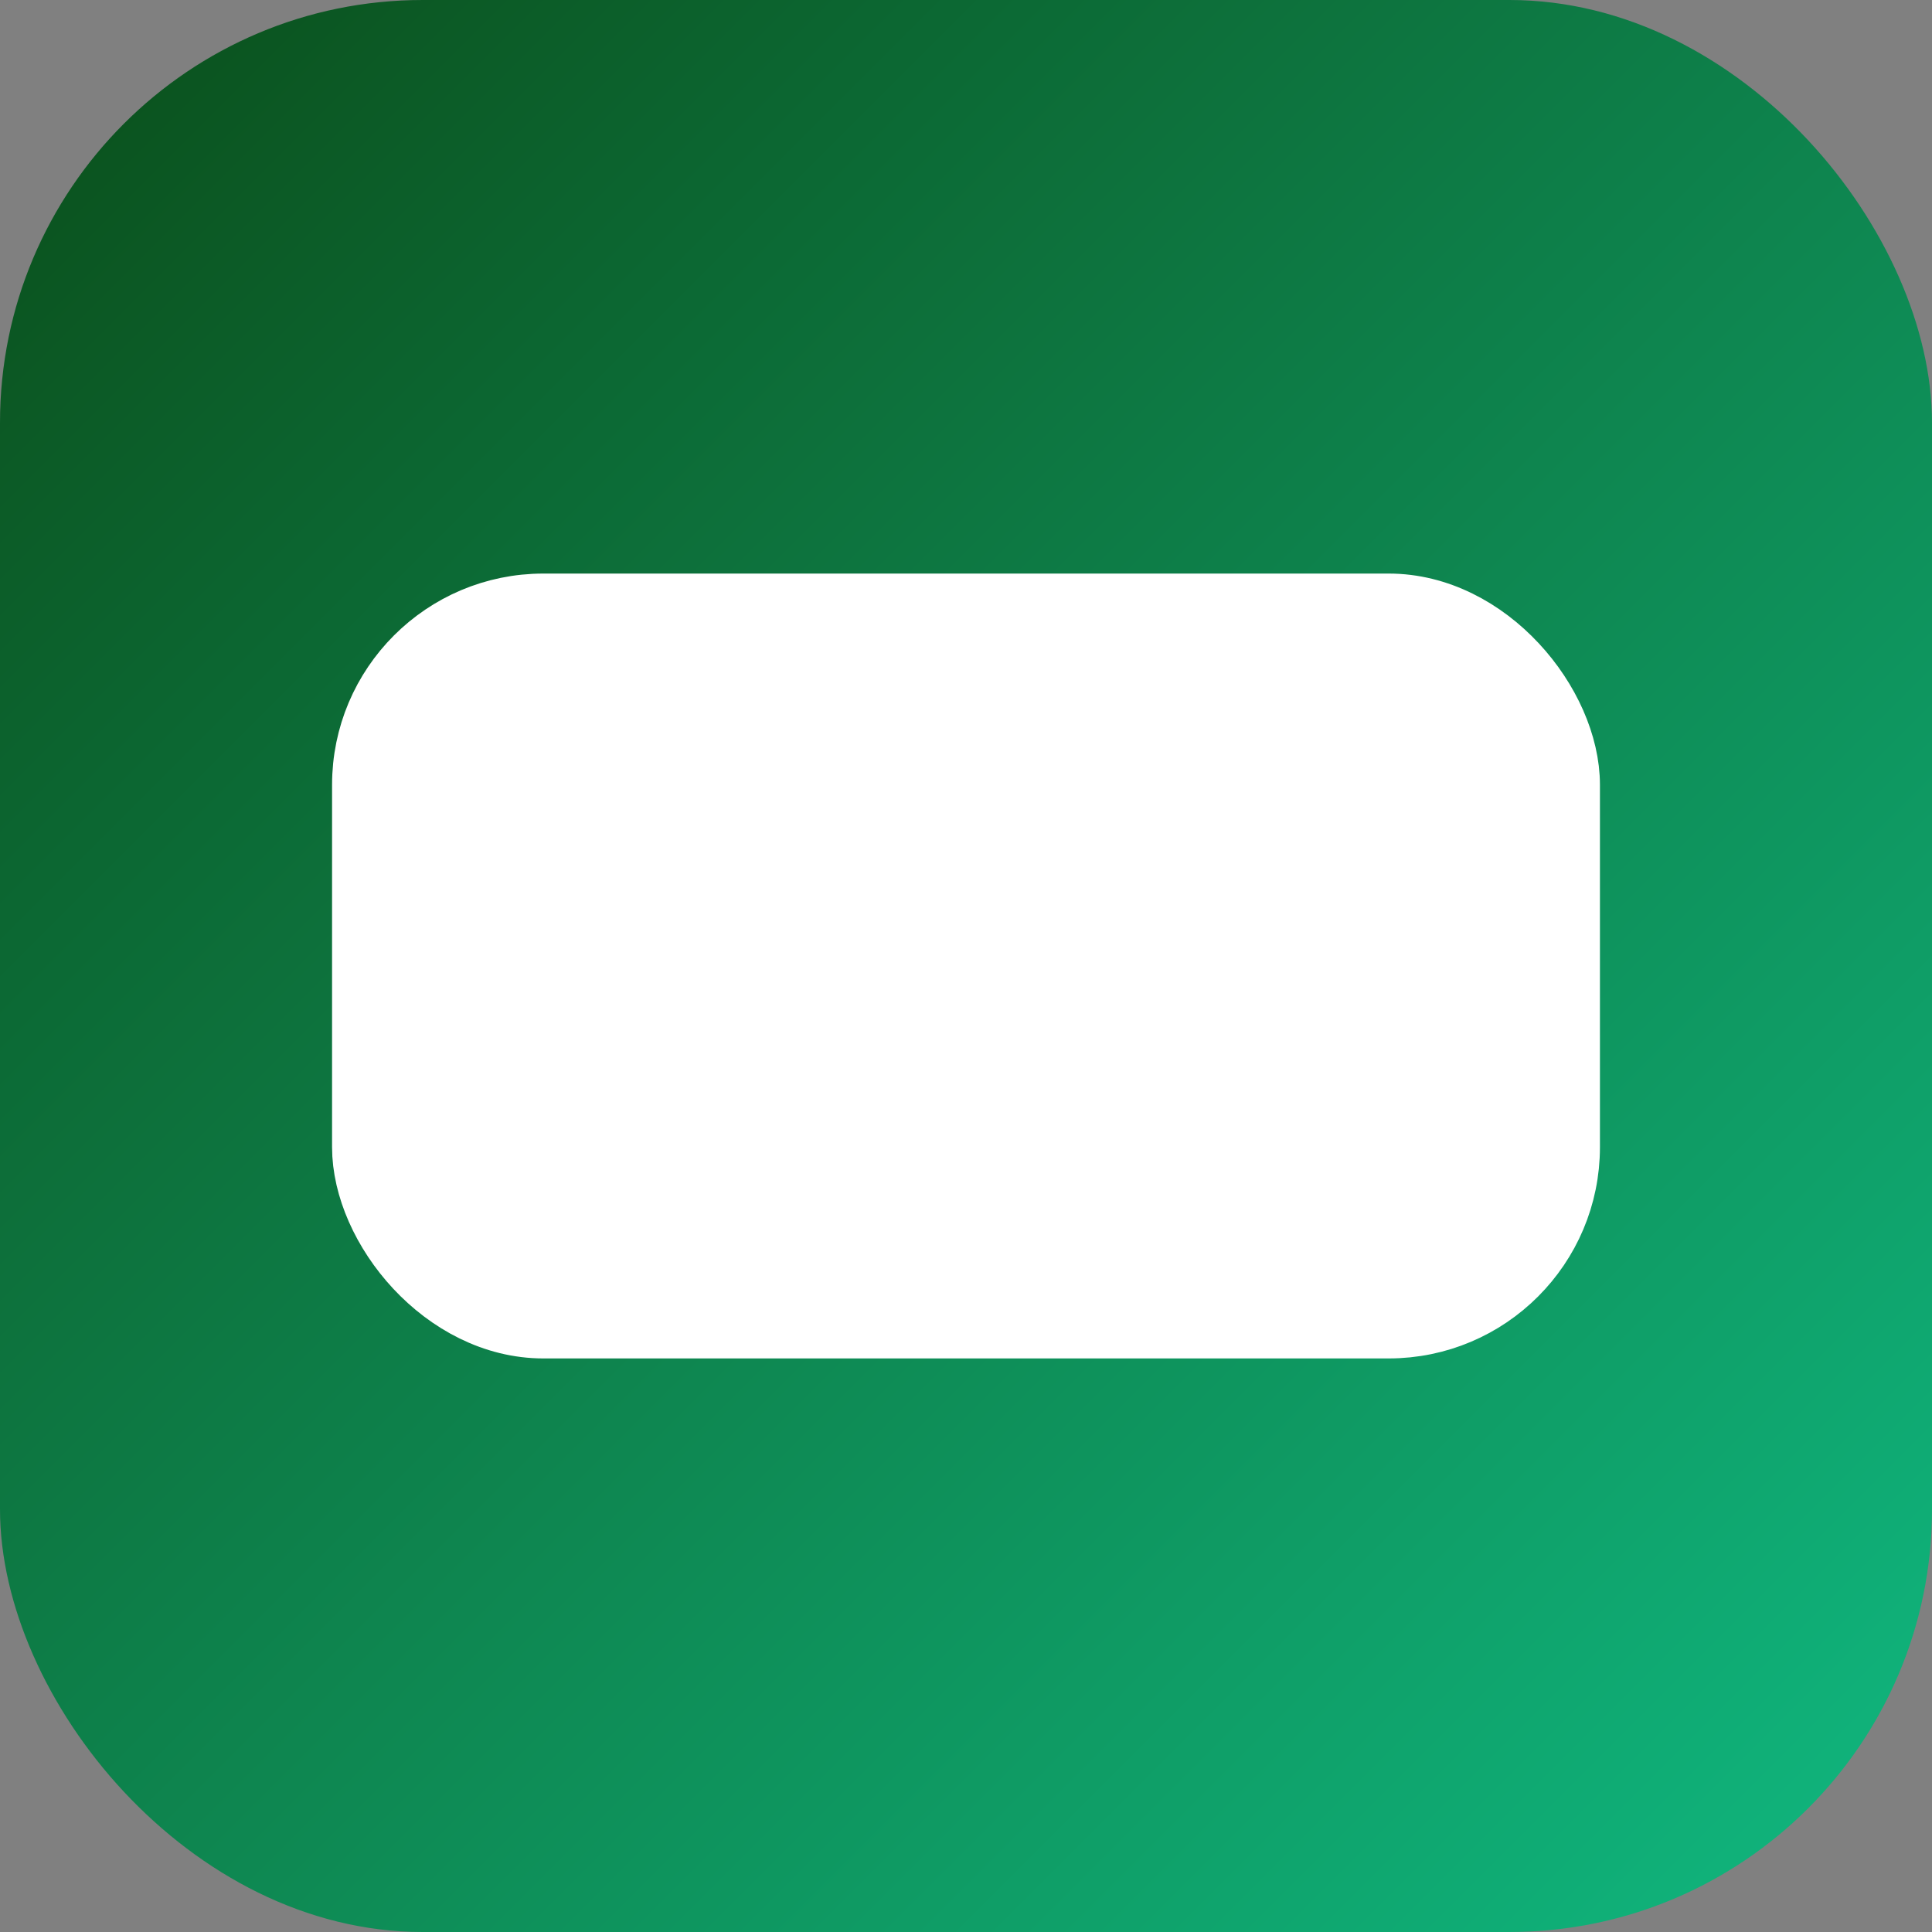
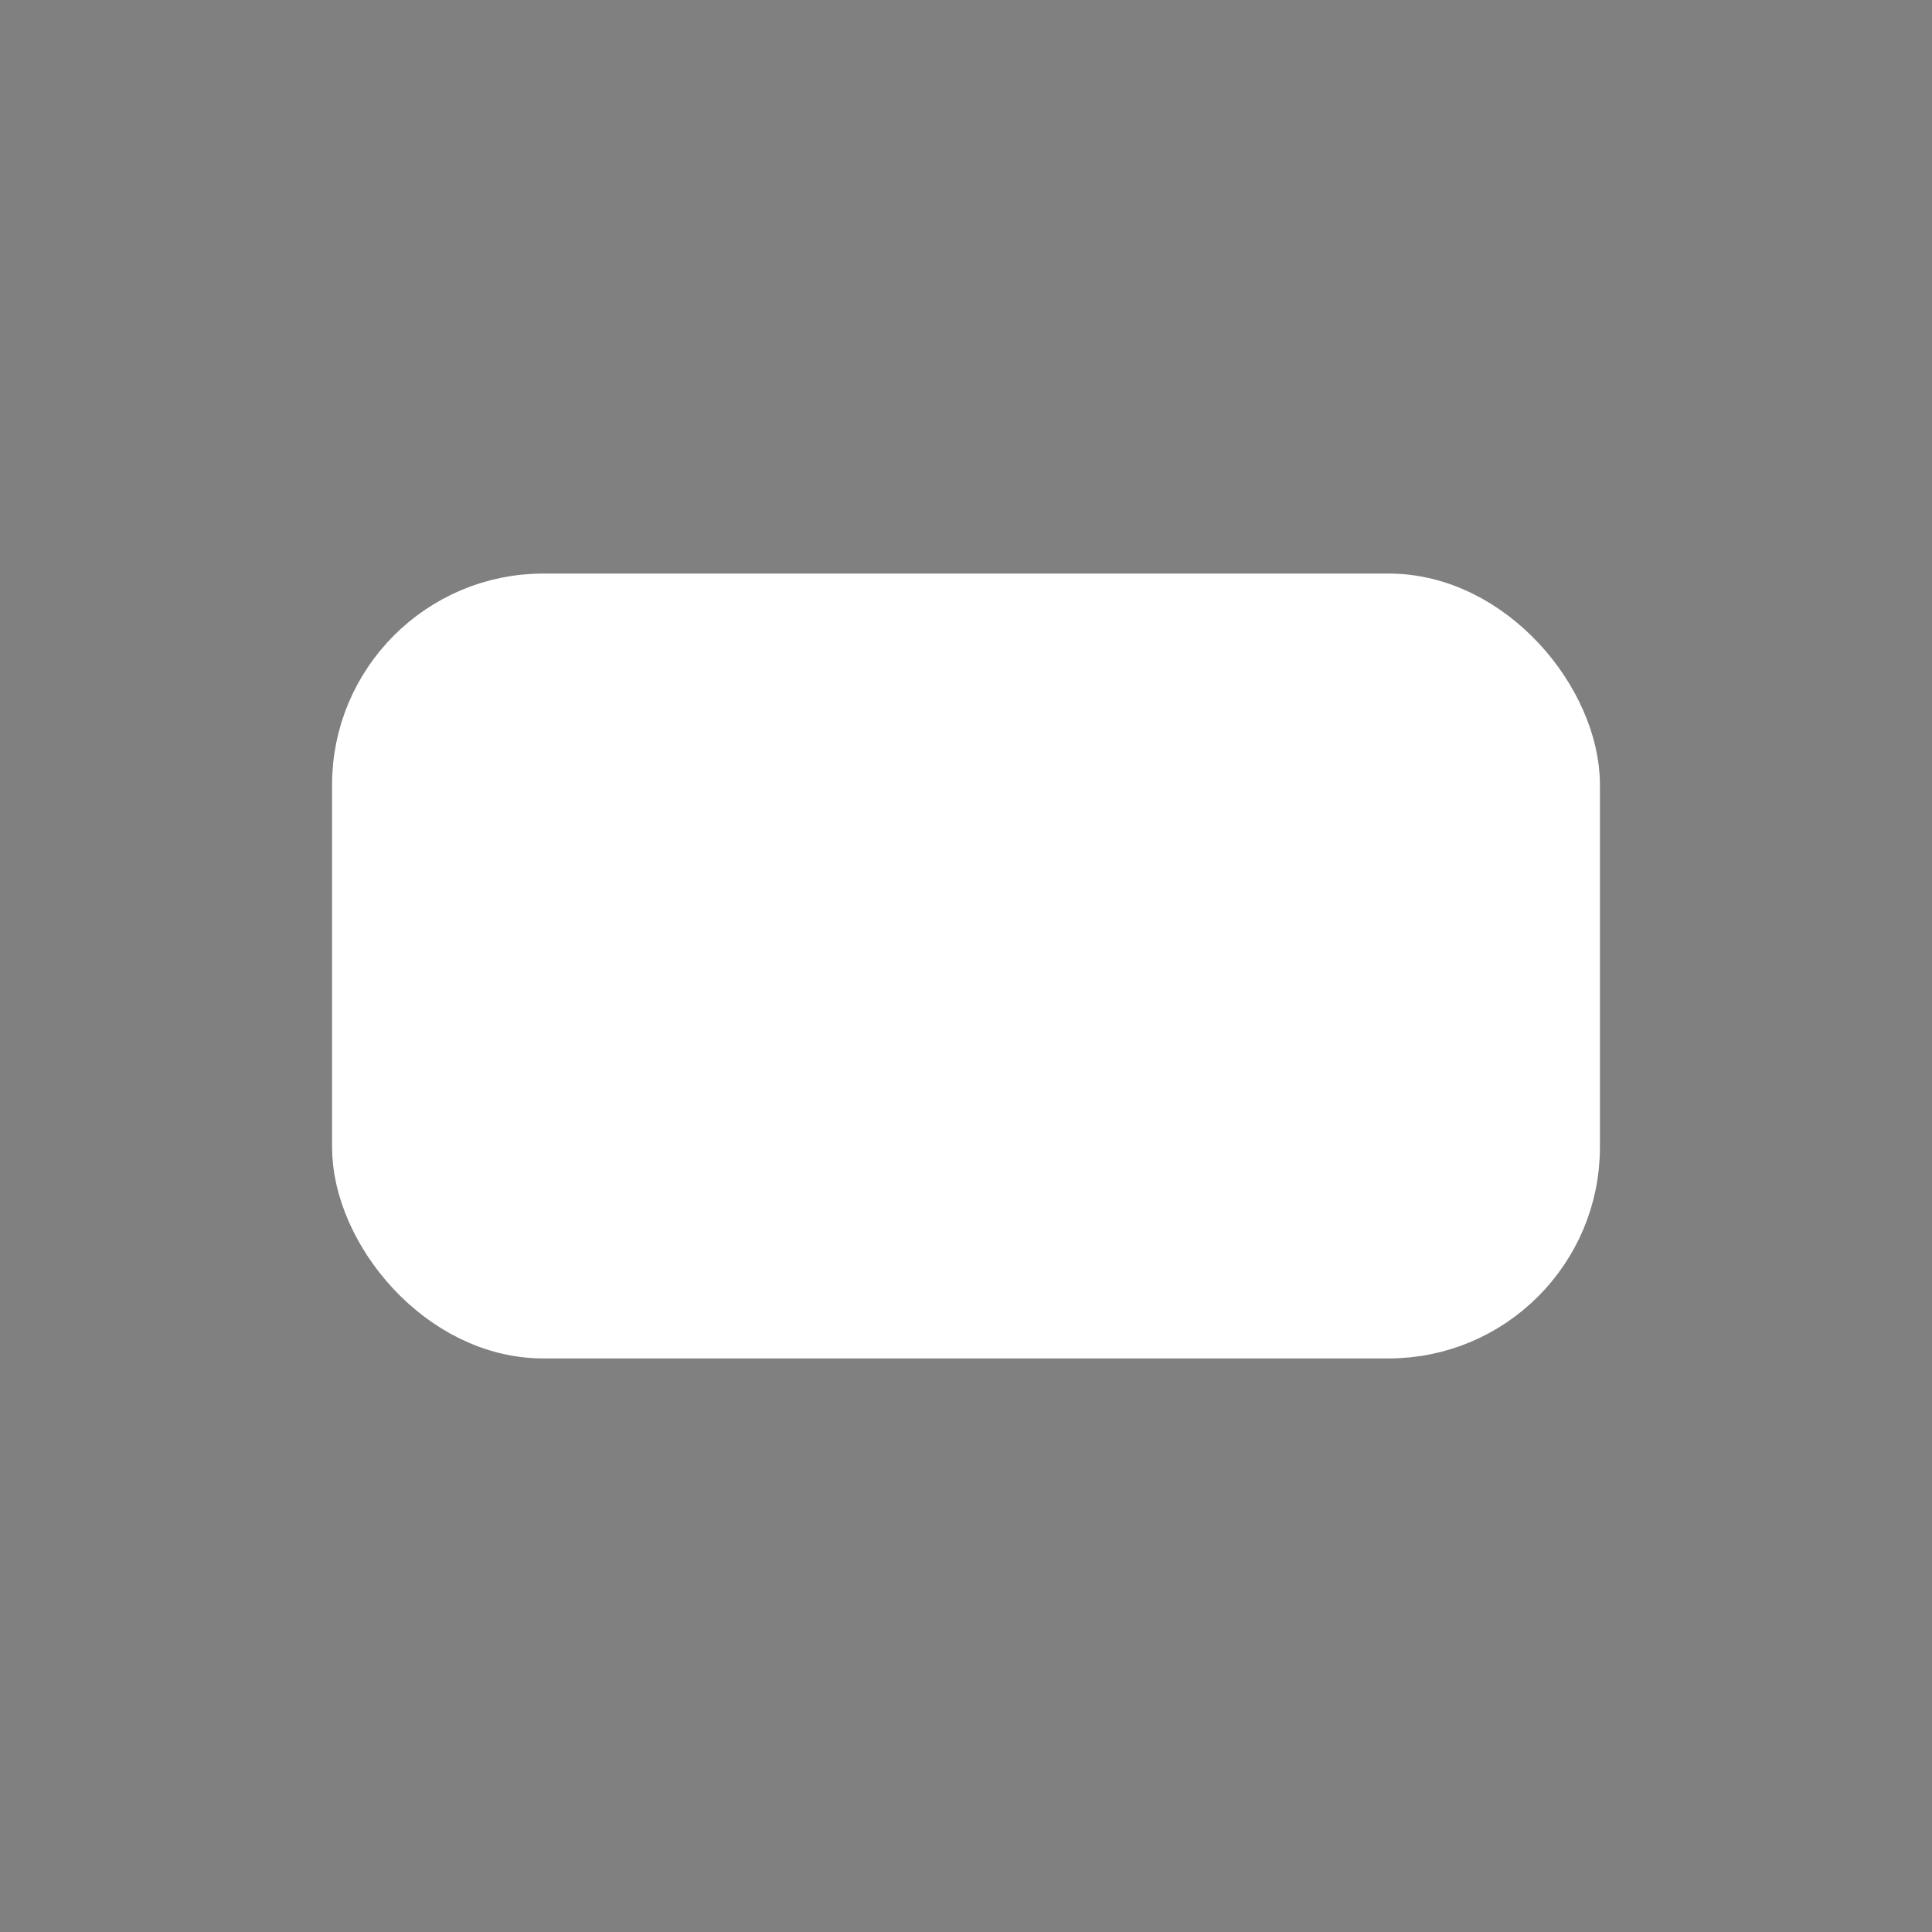
<svg xmlns="http://www.w3.org/2000/svg" viewBox="0 0 64 64" fill="none">
  <rect x="0" y="0" width="64" height="64" fill="#808080" stroke="none" />
  <defs>
    <linearGradient id="p" x1="0" y1="0" x2="1" y2="1">
      <stop offset="0" stop-color="#0b4d19" />
      <stop offset="1" stop-color="#10b981" />
    </linearGradient>
  </defs>
-   <rect width="64" height="64" rx="14" fill="url(#p)" />
  <rect x="12" y="20" width="40" height="24" rx="6" fill="#ffffff20" stroke="#fff" stroke-width="2" />
-   <rect x="16" y="26" width="24" height="4" rx="2" fill="#fff" />
  <rect x="16" y="34" width="10" height="4" rx="2" fill="#fff" />
-   <circle cx="46" cy="36" r="4" fill="#fff" />
</svg>